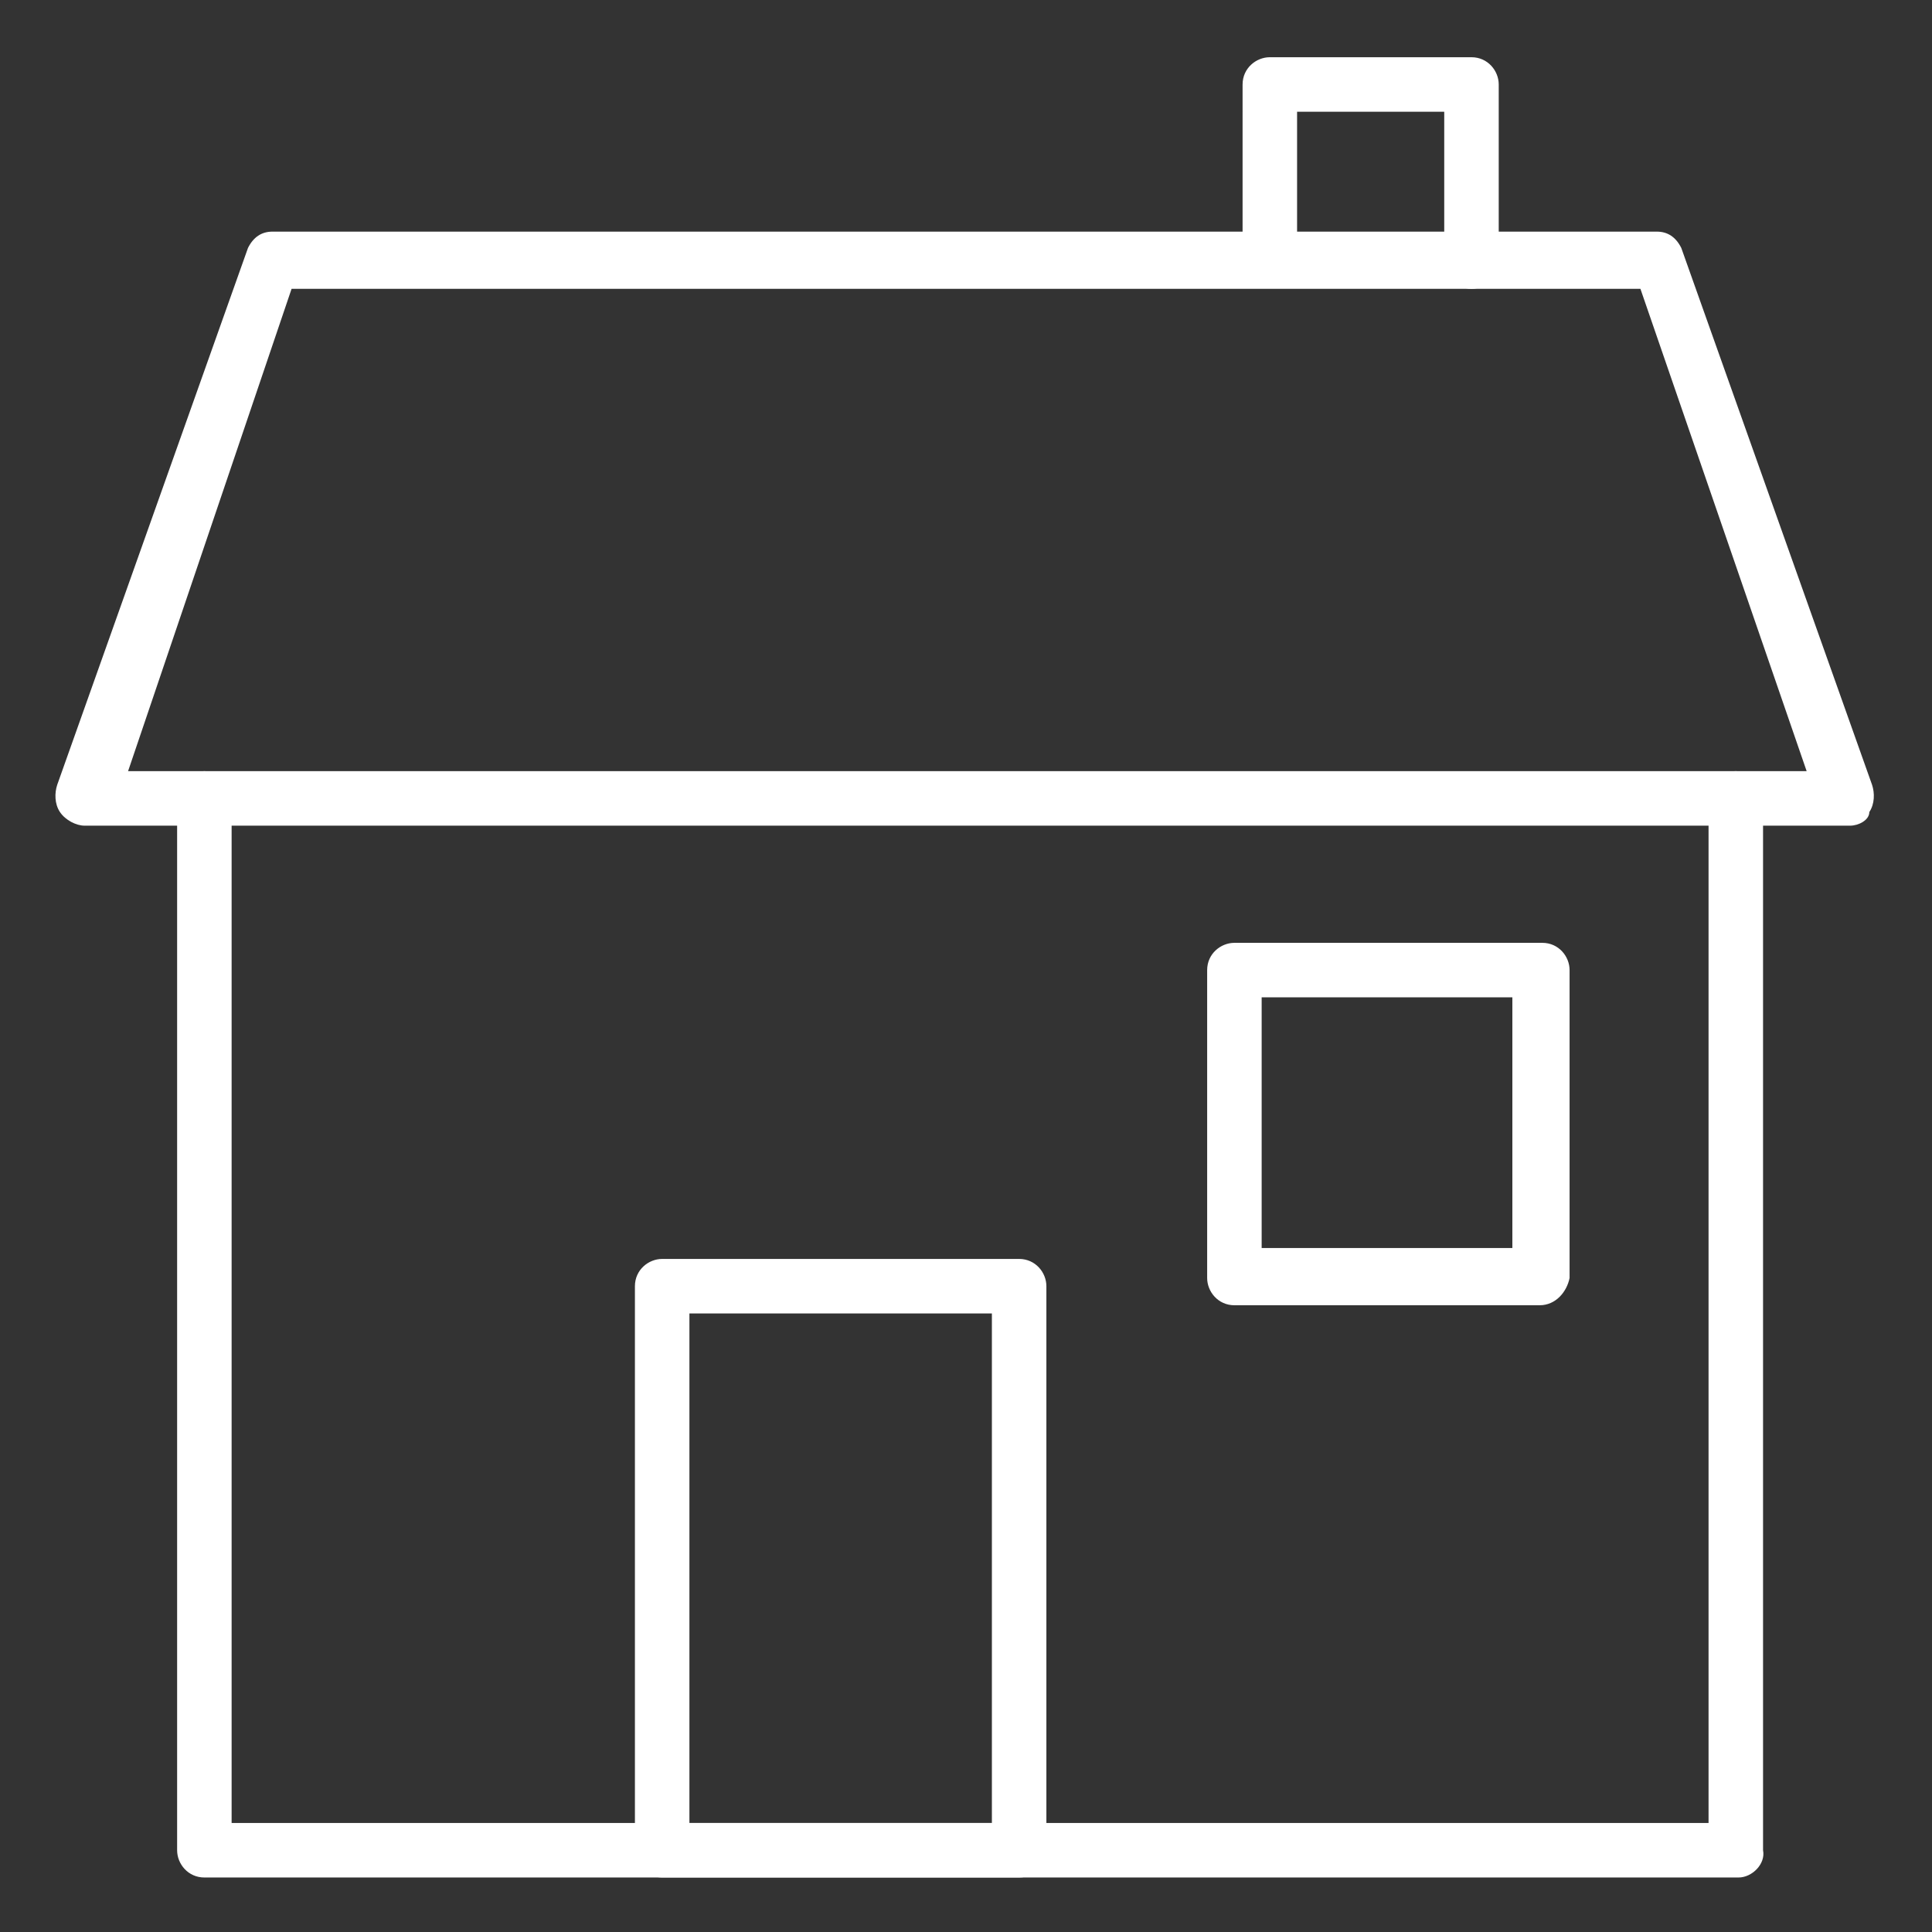
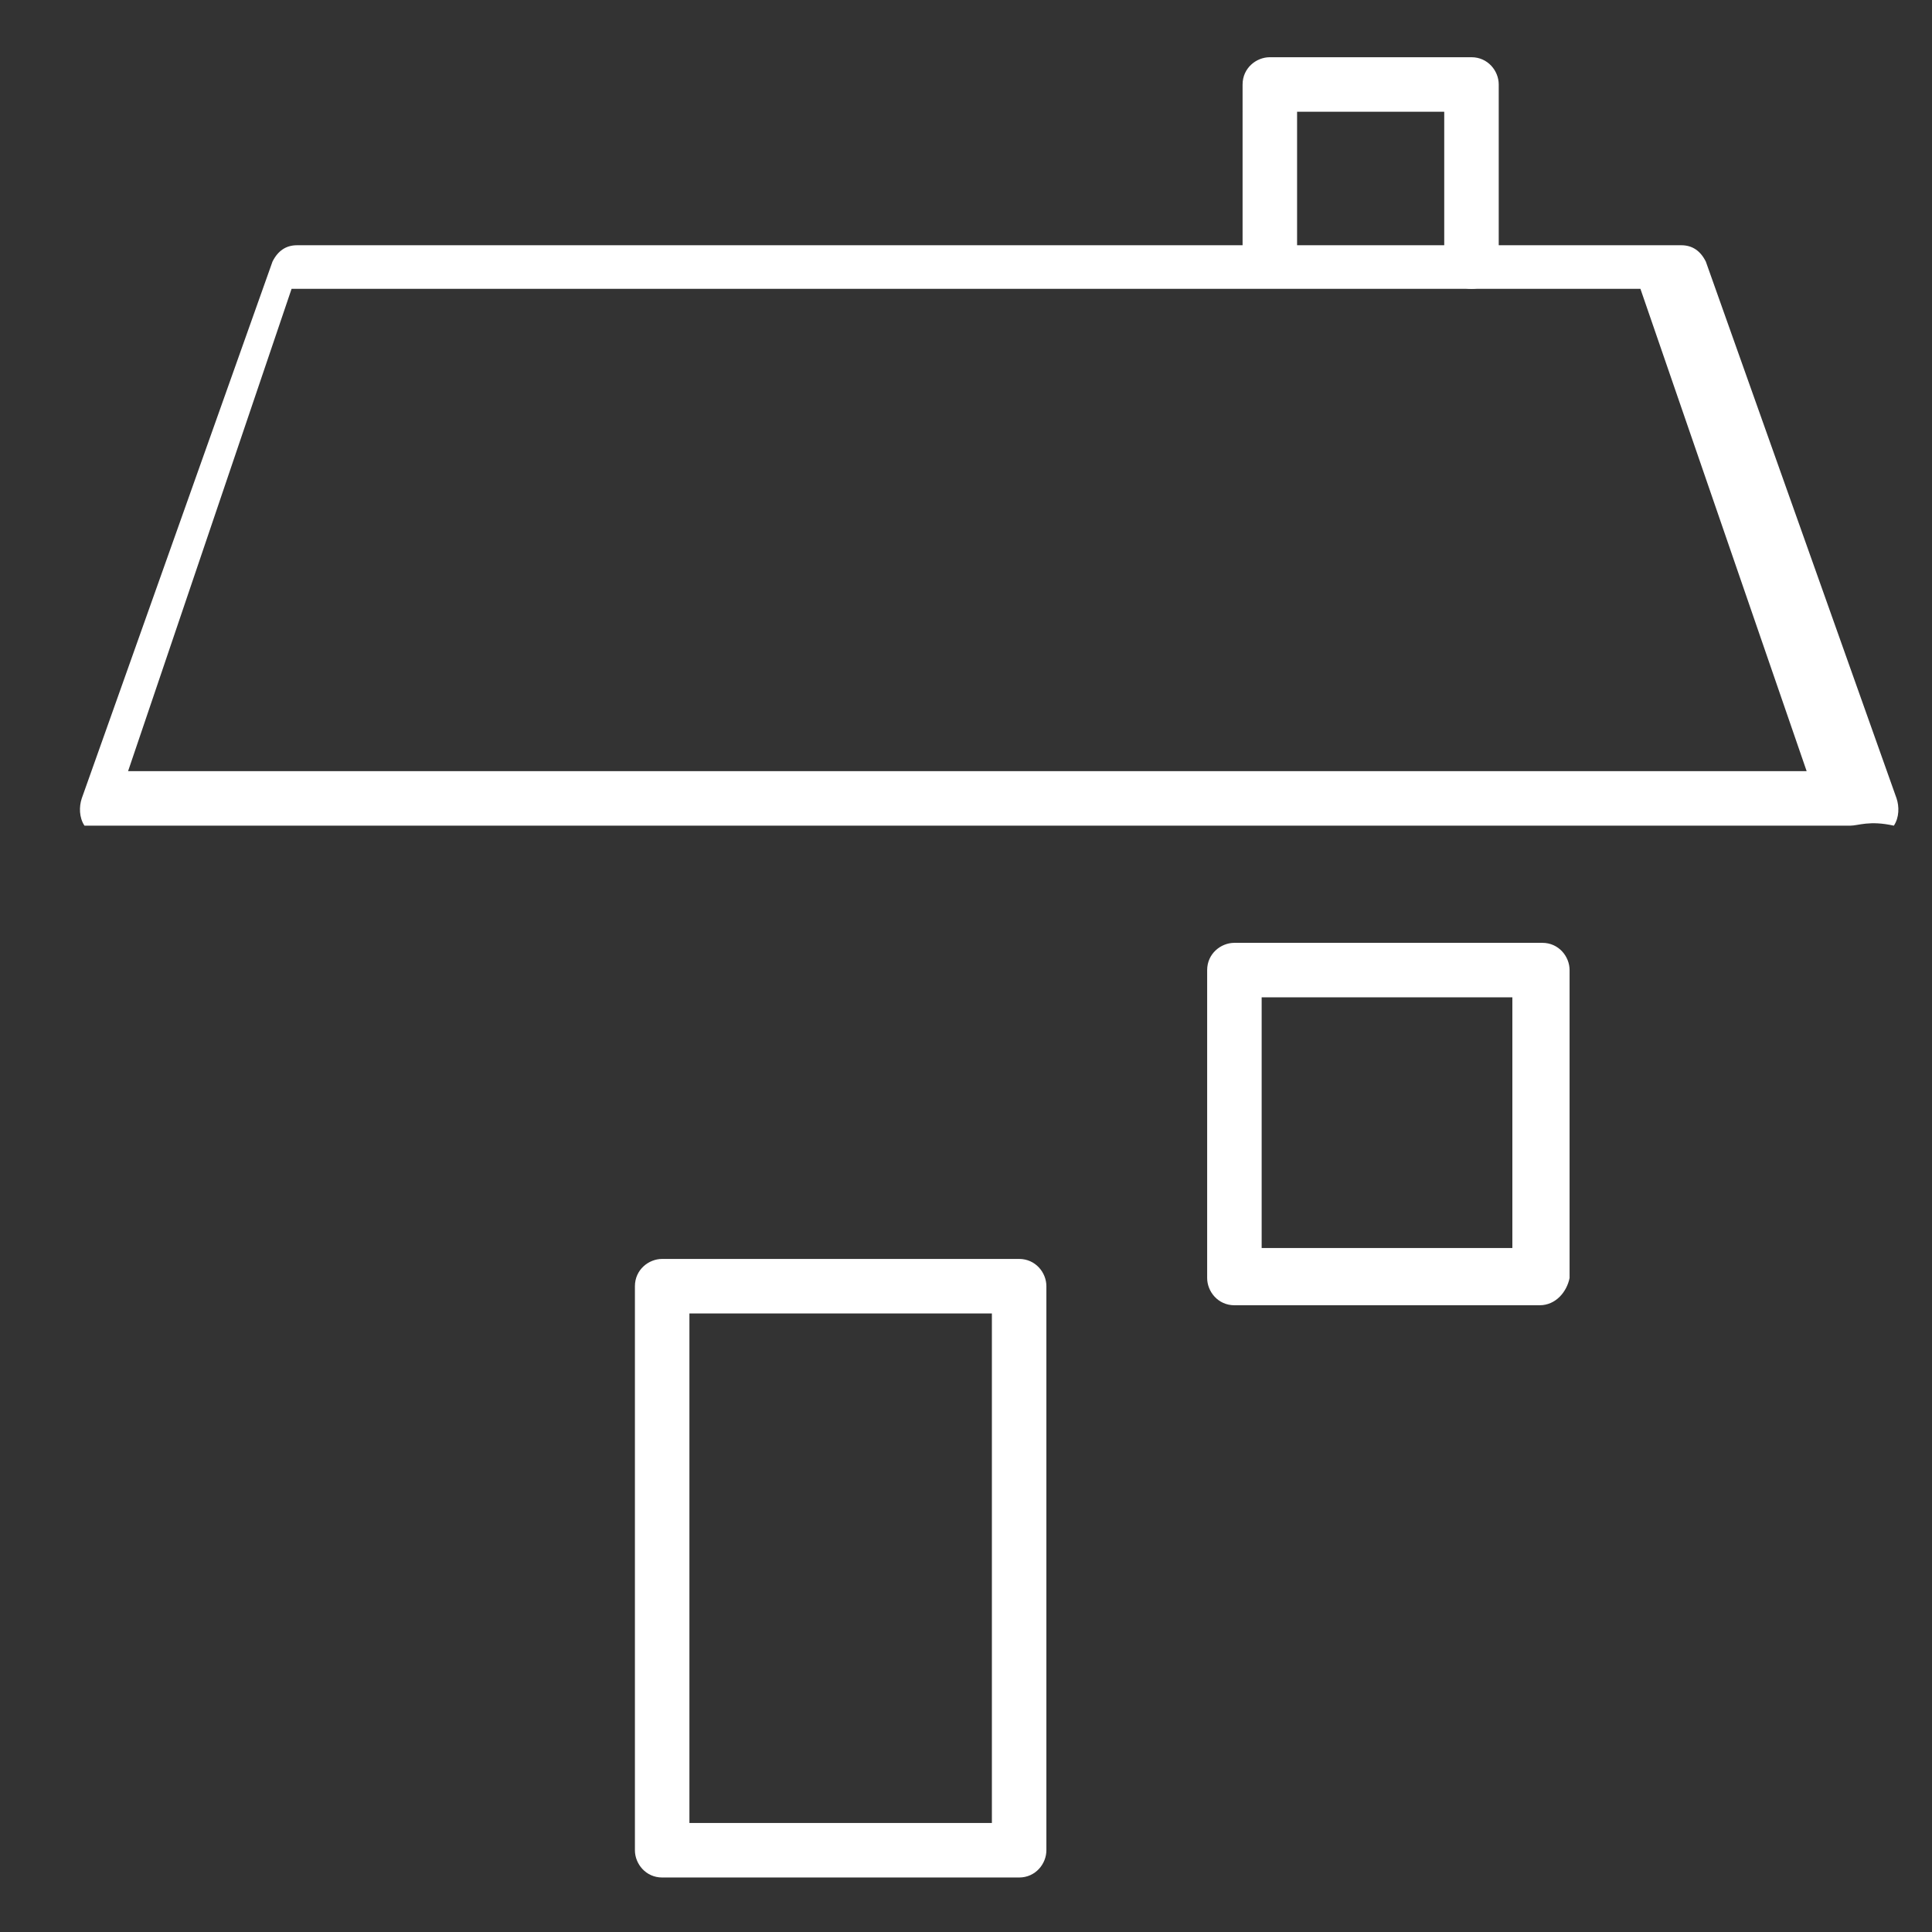
<svg xmlns="http://www.w3.org/2000/svg" version="1.1" x="0px" y="0px" viewBox="0 0 70.9 70.9" style="enable-background:new 0 0 70.9 70.9;" xml:space="preserve">
  <rect x="0" y="0" width="70.9" height="70.9" fill="#333333" stroke="none" />
  <style type="text/css">
	.st0{display:none;}
	.st1{display:inline;}
	.st2{fill:#FFFFFF;}
</style>
  <g id="Layer_2" class="st0">
    <g id="Ebene_6" class="st1">
      <path class="st2" d="M129.4,39.5" />
    </g>
  </g>
  <g id="Ebene_7">
    <g>
      <g>
        <g>
          <g>
-             <path class="st2" d="M67.9,30.3H3.1c-0.3,0-0.7-0.2-0.9-0.5c-0.2-0.3-0.2-0.7-0.1-1l7-19.7c0.2-0.4,0.5-0.6,0.9-0.6h50.8       c0.4,0,0.7,0.2,0.9,0.6l7,19.7c0.1,0.3,0.1,0.7-0.1,1C68.6,30.1,68.2,30.3,67.9,30.3z M4.7,28.3h61.6l-6.1-17.7H10.7L4.7,28.3z       " />
+             <path class="st2" d="M67.9,30.3H3.1c-0.2-0.3-0.2-0.7-0.1-1l7-19.7c0.2-0.4,0.5-0.6,0.9-0.6h50.8       c0.4,0,0.7,0.2,0.9,0.6l7,19.7c0.1,0.3,0.1,0.7-0.1,1C68.6,30.1,68.2,30.3,67.9,30.3z M4.7,28.3h61.6l-6.1-17.7H10.7L4.7,28.3z       " />
          </g>
          <g>
-             <path class="st2" d="M63.8,68.9H7.5c-0.6,0-1-0.5-1-1V29.3c0-0.6,0.5-1,1-1s1,0.5,1,1v37.6h54.2V29.3c0-0.6,0.5-1,1-1       s1,0.5,1,1v38.6C64.8,68.4,64.3,68.9,63.8,68.9z" />
-           </g>
+             </g>
          <g>
            <path class="st2" d="M54,10.6c-0.6,0-1-0.5-1-1V4.1h-5.4v5.4c0,0.6-0.5,1-1,1c-0.6,0-1-0.5-1-1V3.1c0-0.6,0.5-1,1-1H54       c0.6,0,1,0.5,1,1v6.4C55,10.1,54.6,10.6,54,10.6z" />
          </g>
        </g>
        <g>
          <path class="st2" d="M37.4,68.9H24.3c-0.6,0-1-0.5-1-1V47.2c0-0.6,0.5-1,1-1h13.1c0.6,0,1,0.5,1,1v20.7      C38.4,68.4,38,68.9,37.4,68.9z M25.3,66.9h11.1V48.2H25.3V66.9z" />
        </g>
      </g>
      <g>
        <path class="st2" d="M56.5,47.9H45.3c-0.6,0-1-0.5-1-1V35.6c0-0.6,0.5-1,1-1h11.3c0.6,0,1,0.5,1,1v11.3     C57.5,47.4,57.1,47.9,56.5,47.9z M46.3,45.8h9.2v-9.2h-9.2V45.8z" />
      </g>
    </g>
  </g>
</svg>